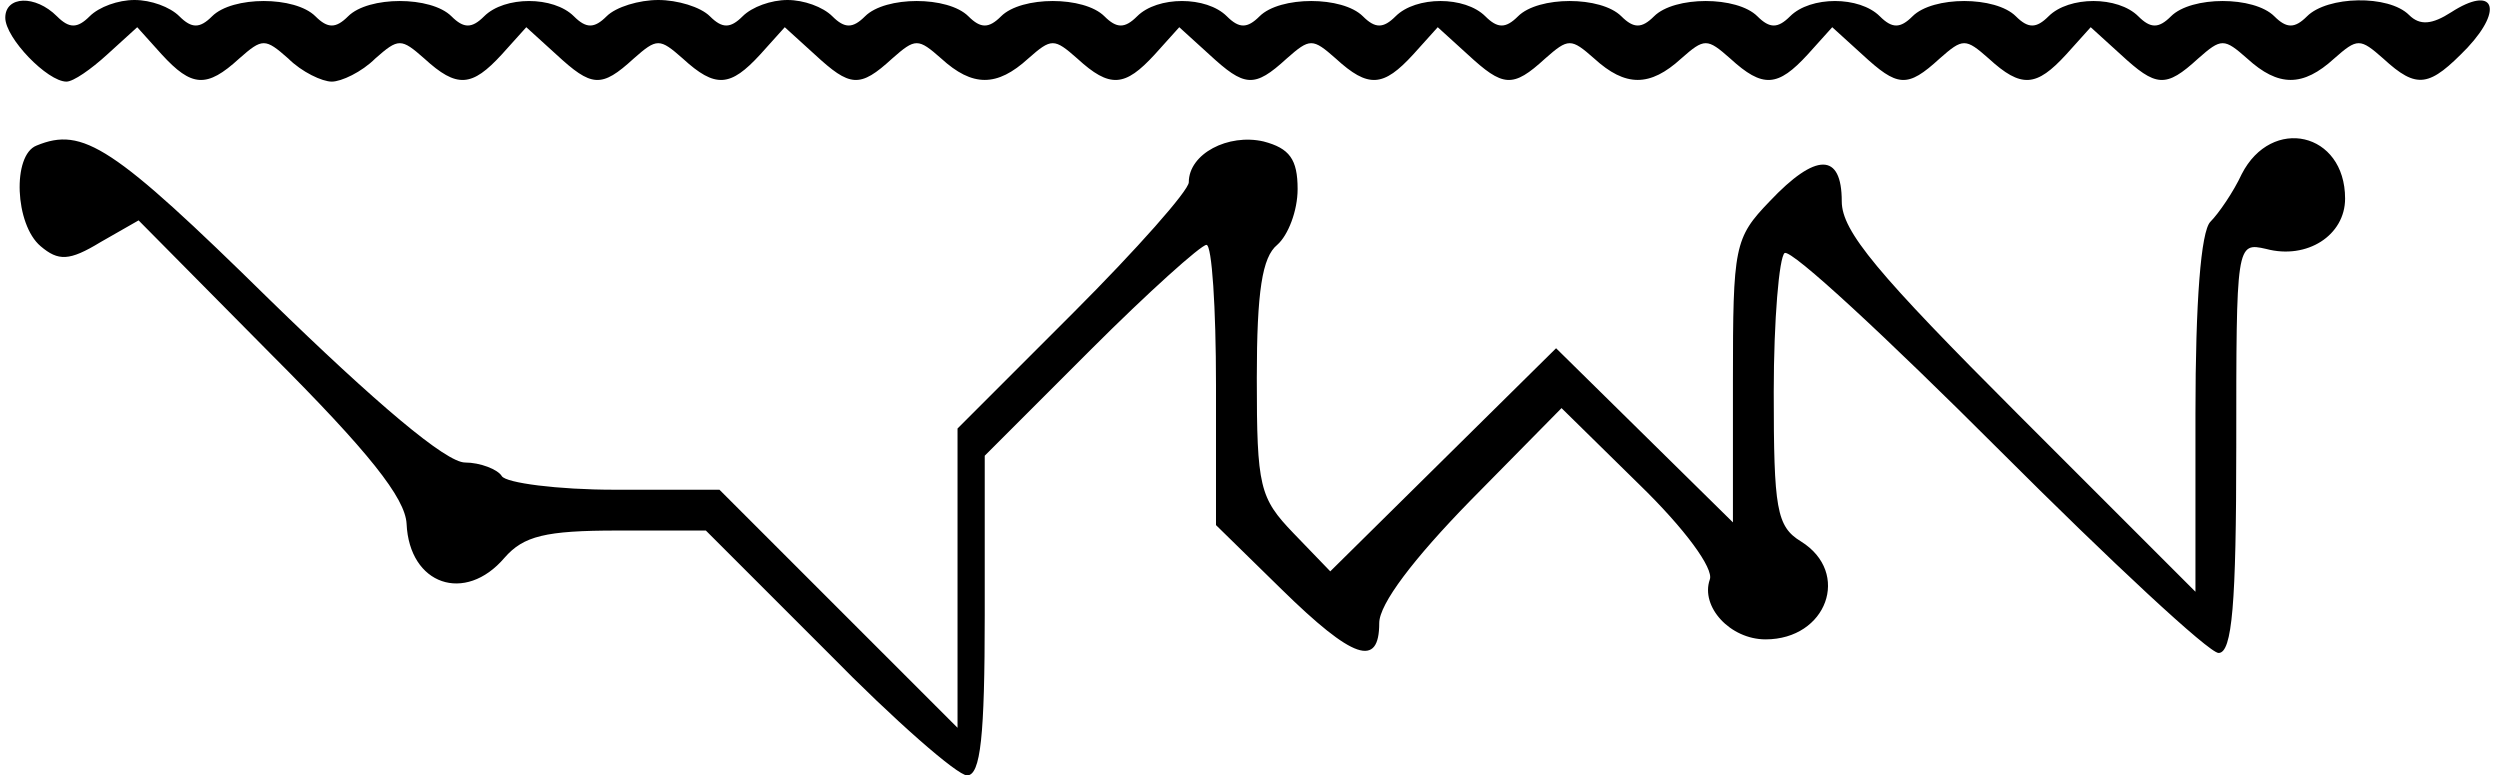
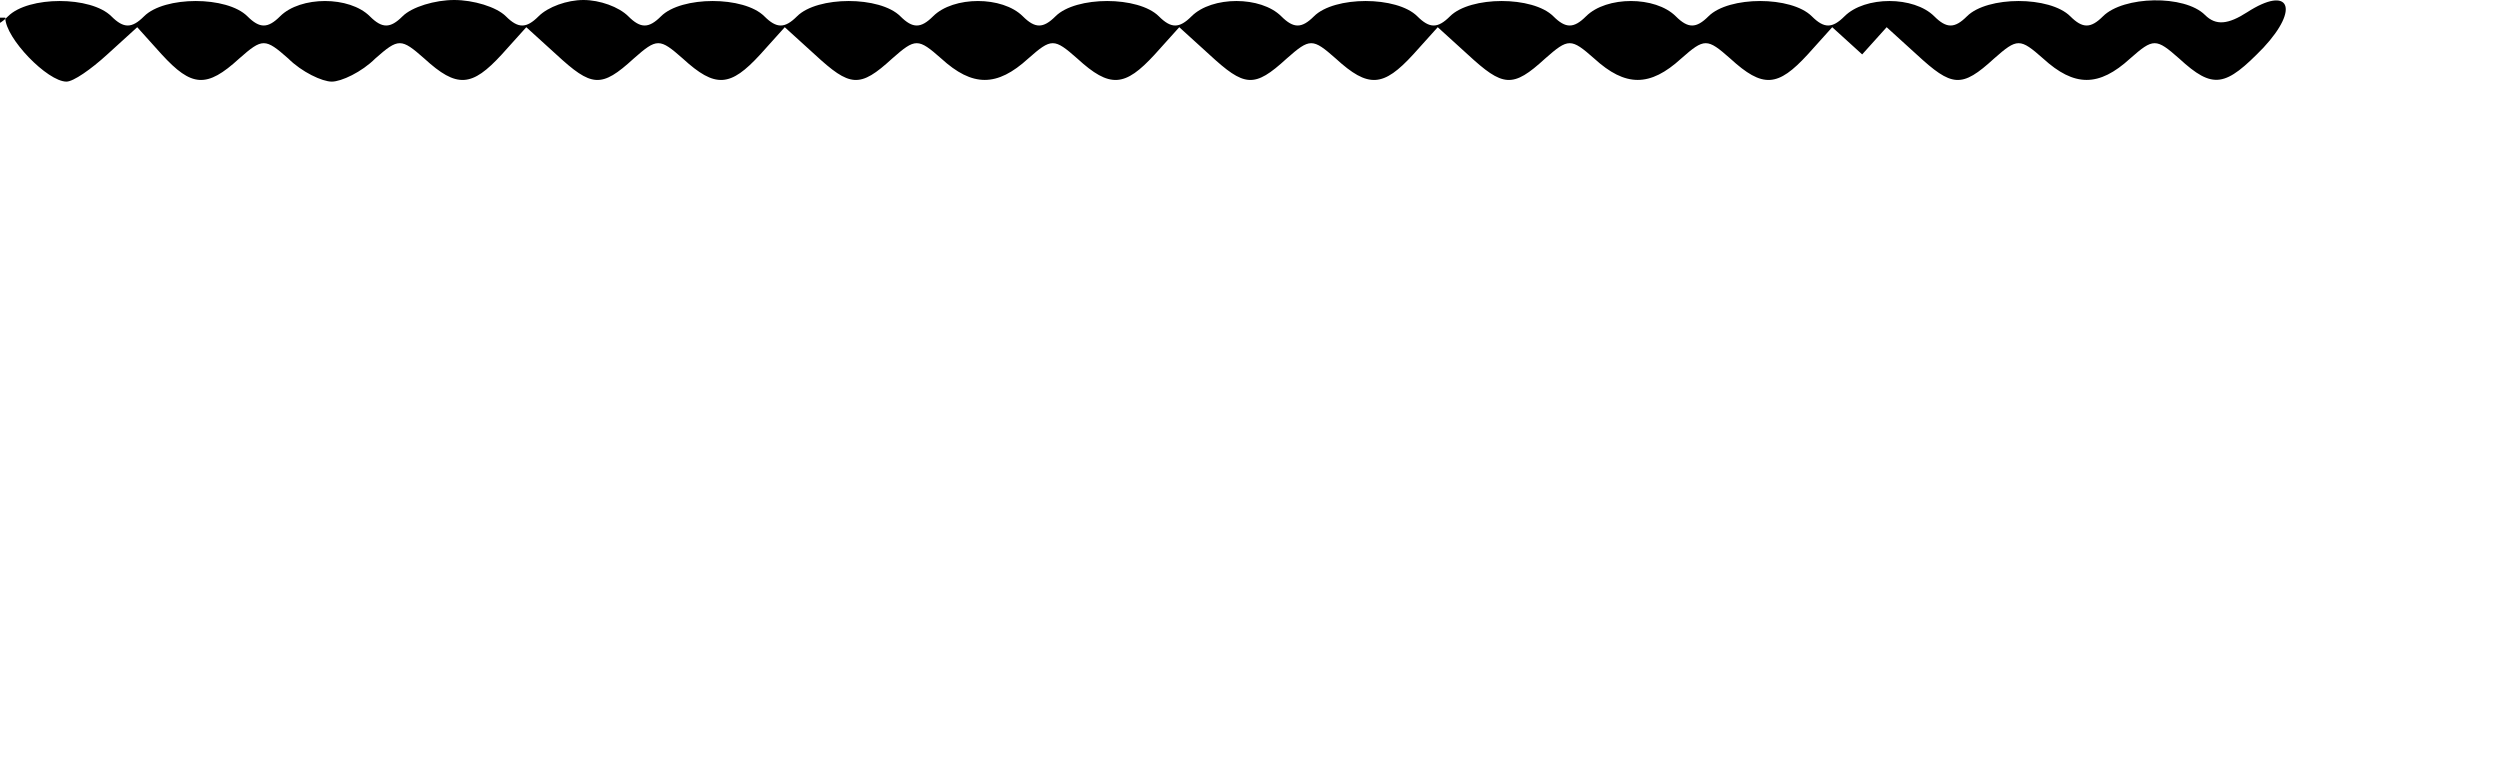
<svg xmlns="http://www.w3.org/2000/svg" version="1.0" width="136.8pt" height="42.43pt" viewBox="0 0 183 57" preserveAspectRatio="xMidYMid meet">
  <g transform="translate(0,57) scale(0.1,-0.1)" fill="#000000" stroke="none">
-     <path d="M0 557 c0 -15 31 -47 45 -47 5 0 18 9 30 20 l22 20 18 -20 c22 -24 33 -25 57 -3 17 15 19 15 36 0 10 -10 25 -17 32 -17 7 0 22 7 32 17 17 15 19 15 36 0 24 -22 35 -21 57 3 l18 20 22 -20 c26 -24 33 -25 57 -3 17 15 19 15 36 0 24 -22 35 -21 57 3 l18 20 22 -20 c26 -24 33 -25 57 -3 17 15 19 15 36 0 23 -21 41 -21 64 0 17 15 19 15 36 0 24 -22 35 -21 57 3 l18 20 22 -20 c26 -24 33 -25 57 -3 17 15 19 15 36 0 24 -22 35 -21 57 3 l18 20 22 -20 c26 -24 33 -25 57 -3 17 15 19 15 36 0 23 -21 41 -21 64 0 17 15 19 15 36 0 24 -22 35 -21 57 3 l18 20 22 -20 c26 -24 33 -25 57 -3 17 15 19 15 36 0 24 -22 35 -21 57 3 l18 20 22 -20 c26 -24 33 -25 57 -3 17 15 19 15 36 0 23 -21 41 -21 64 0 17 15 19 15 36 0 25 -23 34 -21 62 8 27 29 19 46 -12 26 -14 -9 -23 -10 -31 -2 -15 15 -60 14 -75 -1 -9 -9 -15 -9 -24 0 -15 15 -61 15 -76 0 -9 -9 -15 -9 -24 0 -15 15 -51 15 -66 0 -9 -9 -15 -9 -24 0 -15 15 -61 15 -76 0 -9 -9 -15 -9 -24 0 -15 15 -51 15 -66 0 -9 -9 -15 -9 -24 0 -15 15 -61 15 -76 0 -9 -9 -15 -9 -24 0 -15 15 -61 15 -76 0 -9 -9 -15 -9 -24 0 -15 15 -51 15 -66 0 -9 -9 -15 -9 -24 0 -15 15 -61 15 -76 0 -9 -9 -15 -9 -24 0 -15 15 -51 15 -66 0 -9 -9 -15 -9 -24 0 -15 15 -61 15 -76 0 -9 -9 -15 -9 -24 0 -15 15 -61 15 -76 0 -9 -9 -15 -9 -24 0 -7 7 -21 12 -33 12 -12 0 -26 -5 -33 -12 -9 -9 -15 -9 -24 0 -7 7 -24 12 -38 12 -14 0 -31 -5 -38 -12 -9 -9 -15 -9 -24 0 -15 15 -51 15 -66 0 -9 -9 -15 -9 -24 0 -15 15 -61 15 -76 0 -9 -9 -15 -9 -24 0 -15 15 -61 15 -76 0 -9 -9 -15 -9 -24 0 -7 7 -21 12 -33 12 -12 0 -26 -5 -33 -12 -9 -9 -15 -9 -24 0 -16 16 -38 15 -38 -1z" />
-     <path d="M23 463 c-18 -7 -16 -58 3 -74 13 -11 21 -11 44 3 l28 16 98 -99 c71 -71 98 -105 99 -124 2 -45 43 -59 72 -25 14 16 30 20 83 20 l65 0 90 -90 c49 -50 95 -90 102 -90 10 0 13 29 13 118 l0 117 78 78 c42 42 81 77 85 77 4 0 7 -46 7 -103 l0 -103 48 -47 c53 -52 72 -58 72 -25 0 14 25 47 67 90 l67 68 57 -56 c34 -33 55 -62 52 -70 -7 -20 15 -44 41 -44 45 0 63 49 26 72 -18 11 -20 24 -20 110 0 53 4 99 8 102 5 3 75 -62 158 -145 82 -82 154 -149 161 -149 10 0 13 36 13 151 0 150 0 151 22 146 30 -8 58 10 58 37 0 49 -54 61 -76 18 -6 -13 -17 -29 -23 -35 -7 -7 -11 -59 -11 -141 l0 -131 -130 130 c-104 104 -130 135 -130 157 0 36 -19 36 -53 0 -26 -27 -27 -33 -27 -132 l0 -104 -65 64 -65 64 -83 -82 -83 -82 -27 28 c-25 26 -27 34 -27 114 0 64 4 89 15 98 8 7 15 25 15 41 0 22 -6 30 -25 35 -26 6 -55 -9 -55 -30 0 -6 -38 -49 -85 -96 l-85 -85 0 -110 0 -110 -88 88 -87 87 -77 0 c-42 0 -80 5 -83 10 -3 5 -16 10 -27 10 -14 0 -65 43 -144 120 -115 113 -137 127 -171 113z" />
+     <path d="M0 557 c0 -15 31 -47 45 -47 5 0 18 9 30 20 l22 20 18 -20 c22 -24 33 -25 57 -3 17 15 19 15 36 0 10 -10 25 -17 32 -17 7 0 22 7 32 17 17 15 19 15 36 0 24 -22 35 -21 57 3 l18 20 22 -20 c26 -24 33 -25 57 -3 17 15 19 15 36 0 24 -22 35 -21 57 3 l18 20 22 -20 c26 -24 33 -25 57 -3 17 15 19 15 36 0 23 -21 41 -21 64 0 17 15 19 15 36 0 24 -22 35 -21 57 3 l18 20 22 -20 c26 -24 33 -25 57 -3 17 15 19 15 36 0 24 -22 35 -21 57 3 l18 20 22 -20 c26 -24 33 -25 57 -3 17 15 19 15 36 0 23 -21 41 -21 64 0 17 15 19 15 36 0 24 -22 35 -21 57 3 l18 20 22 -20 l18 20 22 -20 c26 -24 33 -25 57 -3 17 15 19 15 36 0 23 -21 41 -21 64 0 17 15 19 15 36 0 25 -23 34 -21 62 8 27 29 19 46 -12 26 -14 -9 -23 -10 -31 -2 -15 15 -60 14 -75 -1 -9 -9 -15 -9 -24 0 -15 15 -61 15 -76 0 -9 -9 -15 -9 -24 0 -15 15 -51 15 -66 0 -9 -9 -15 -9 -24 0 -15 15 -61 15 -76 0 -9 -9 -15 -9 -24 0 -15 15 -51 15 -66 0 -9 -9 -15 -9 -24 0 -15 15 -61 15 -76 0 -9 -9 -15 -9 -24 0 -15 15 -61 15 -76 0 -9 -9 -15 -9 -24 0 -15 15 -51 15 -66 0 -9 -9 -15 -9 -24 0 -15 15 -61 15 -76 0 -9 -9 -15 -9 -24 0 -15 15 -51 15 -66 0 -9 -9 -15 -9 -24 0 -15 15 -61 15 -76 0 -9 -9 -15 -9 -24 0 -15 15 -61 15 -76 0 -9 -9 -15 -9 -24 0 -7 7 -21 12 -33 12 -12 0 -26 -5 -33 -12 -9 -9 -15 -9 -24 0 -7 7 -24 12 -38 12 -14 0 -31 -5 -38 -12 -9 -9 -15 -9 -24 0 -15 15 -51 15 -66 0 -9 -9 -15 -9 -24 0 -15 15 -61 15 -76 0 -9 -9 -15 -9 -24 0 -15 15 -61 15 -76 0 -9 -9 -15 -9 -24 0 -7 7 -21 12 -33 12 -12 0 -26 -5 -33 -12 -9 -9 -15 -9 -24 0 -16 16 -38 15 -38 -1z" />
  </g>
</svg>